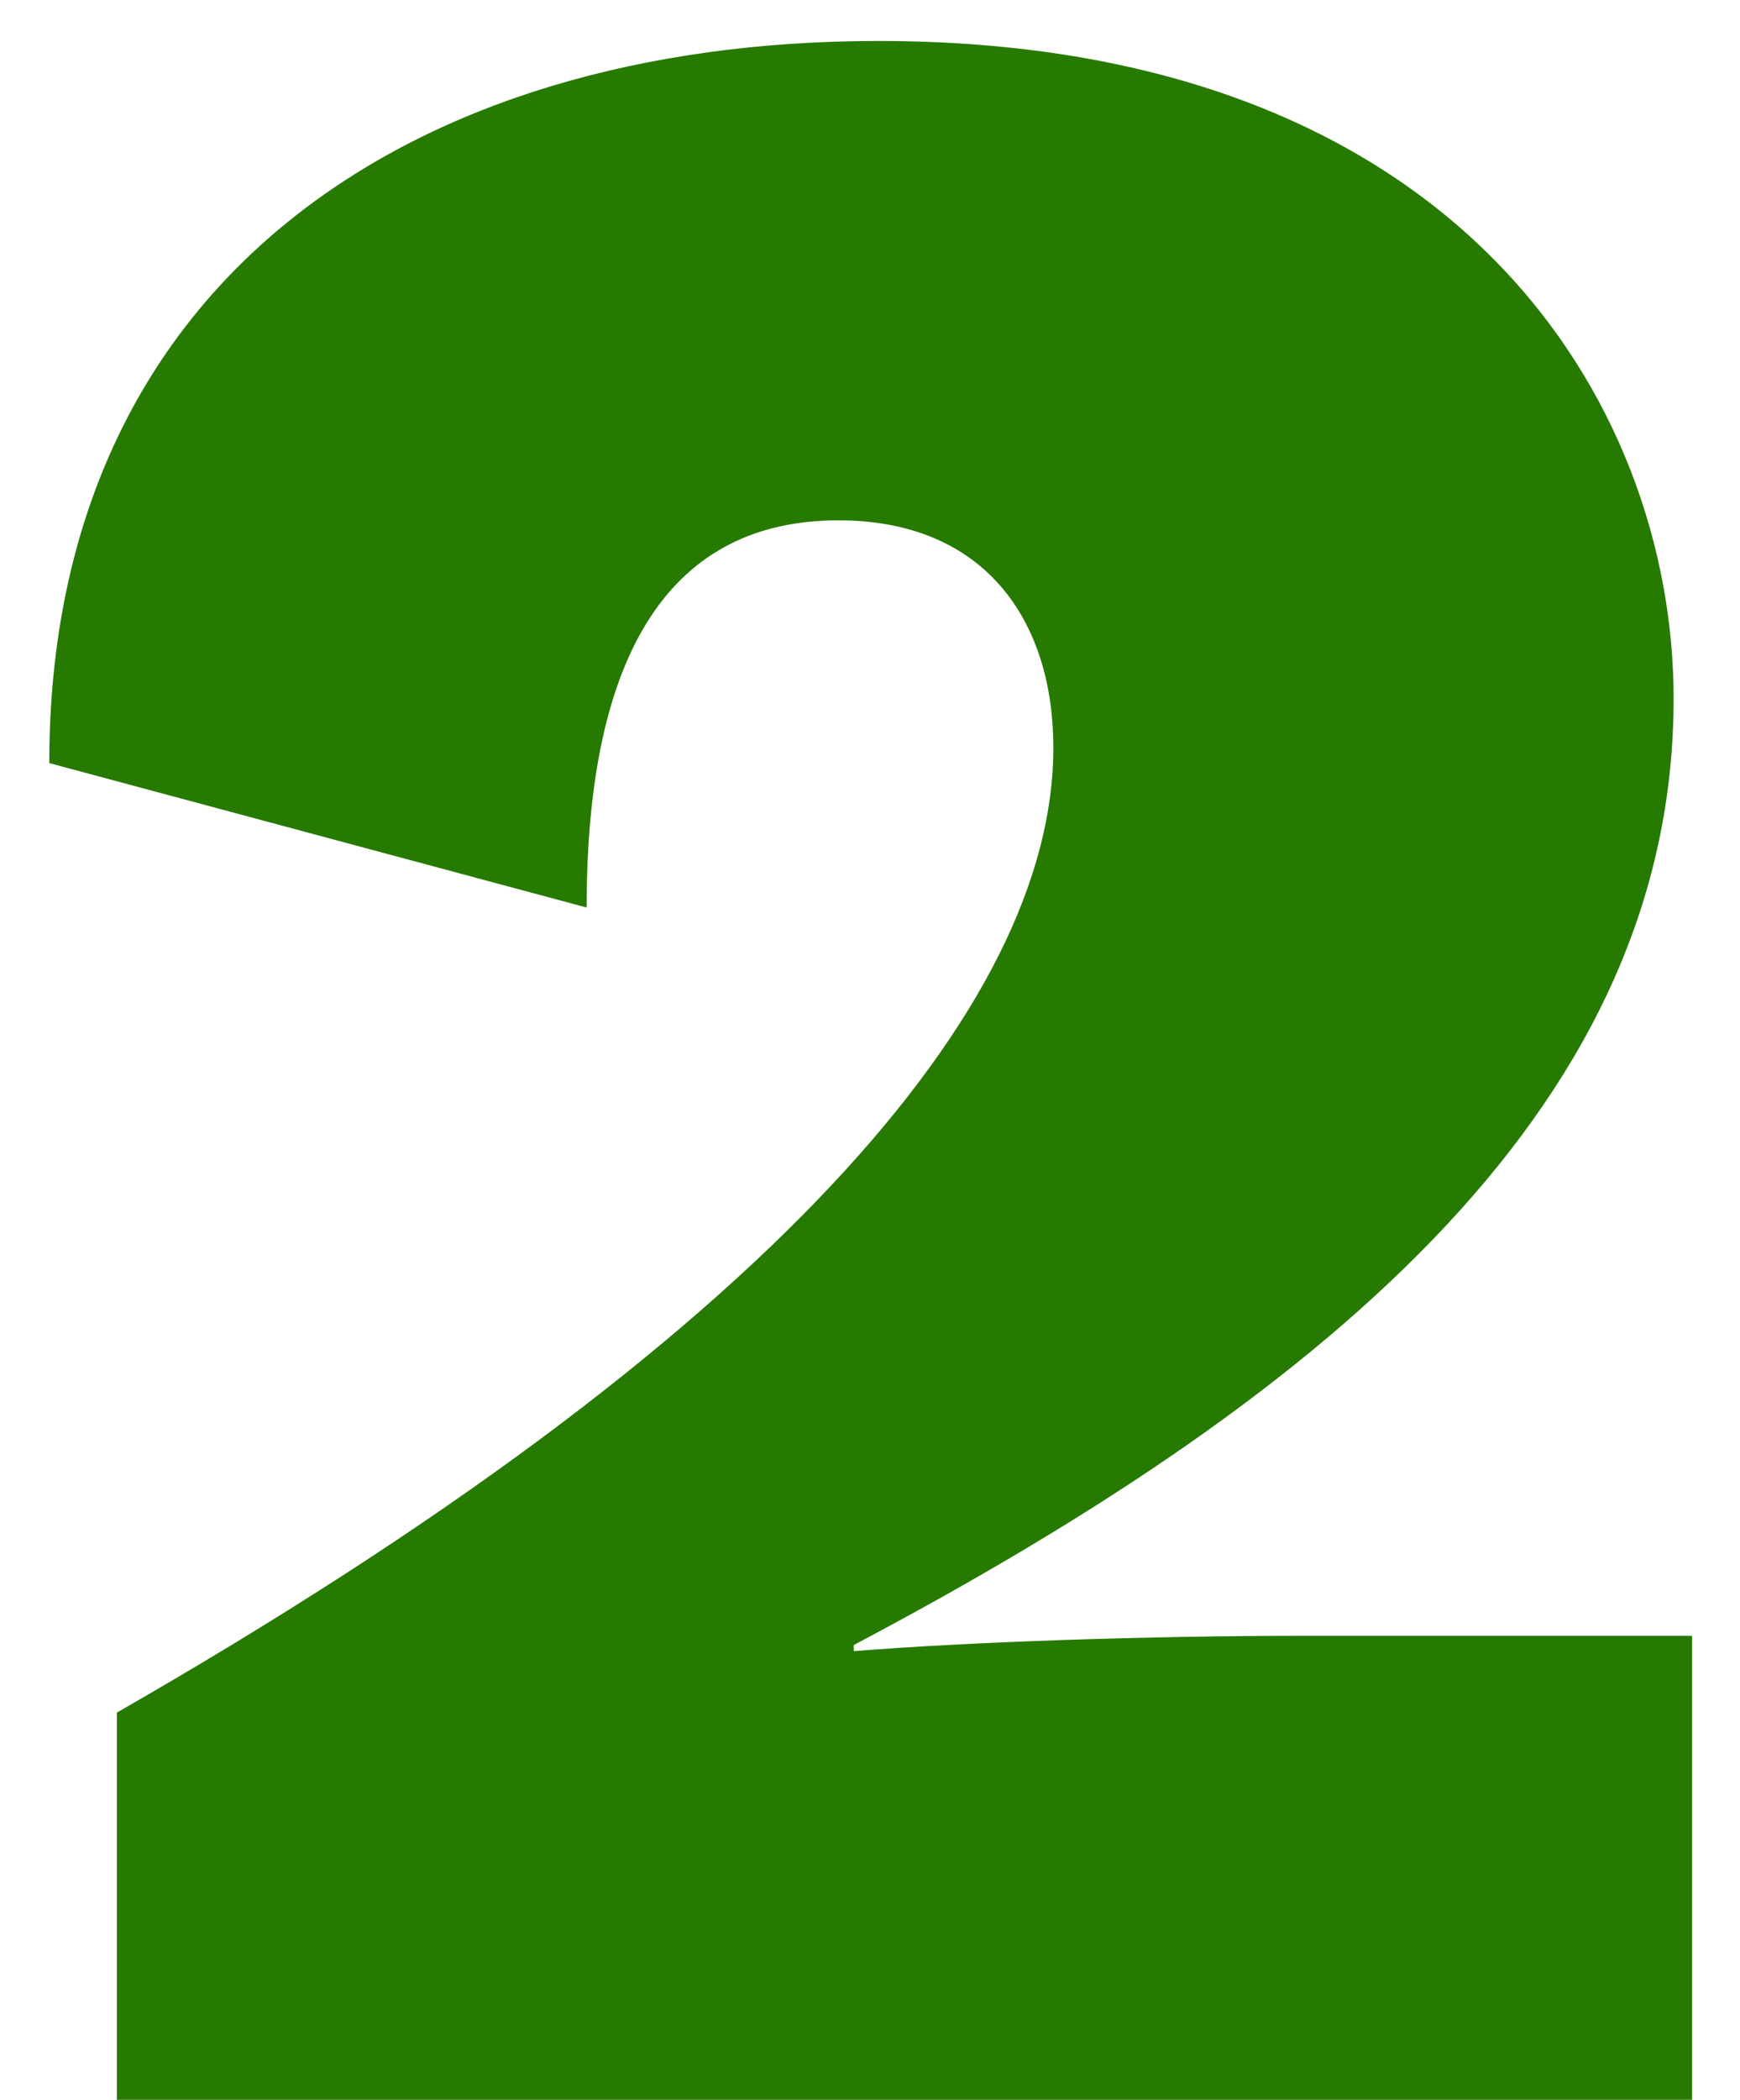
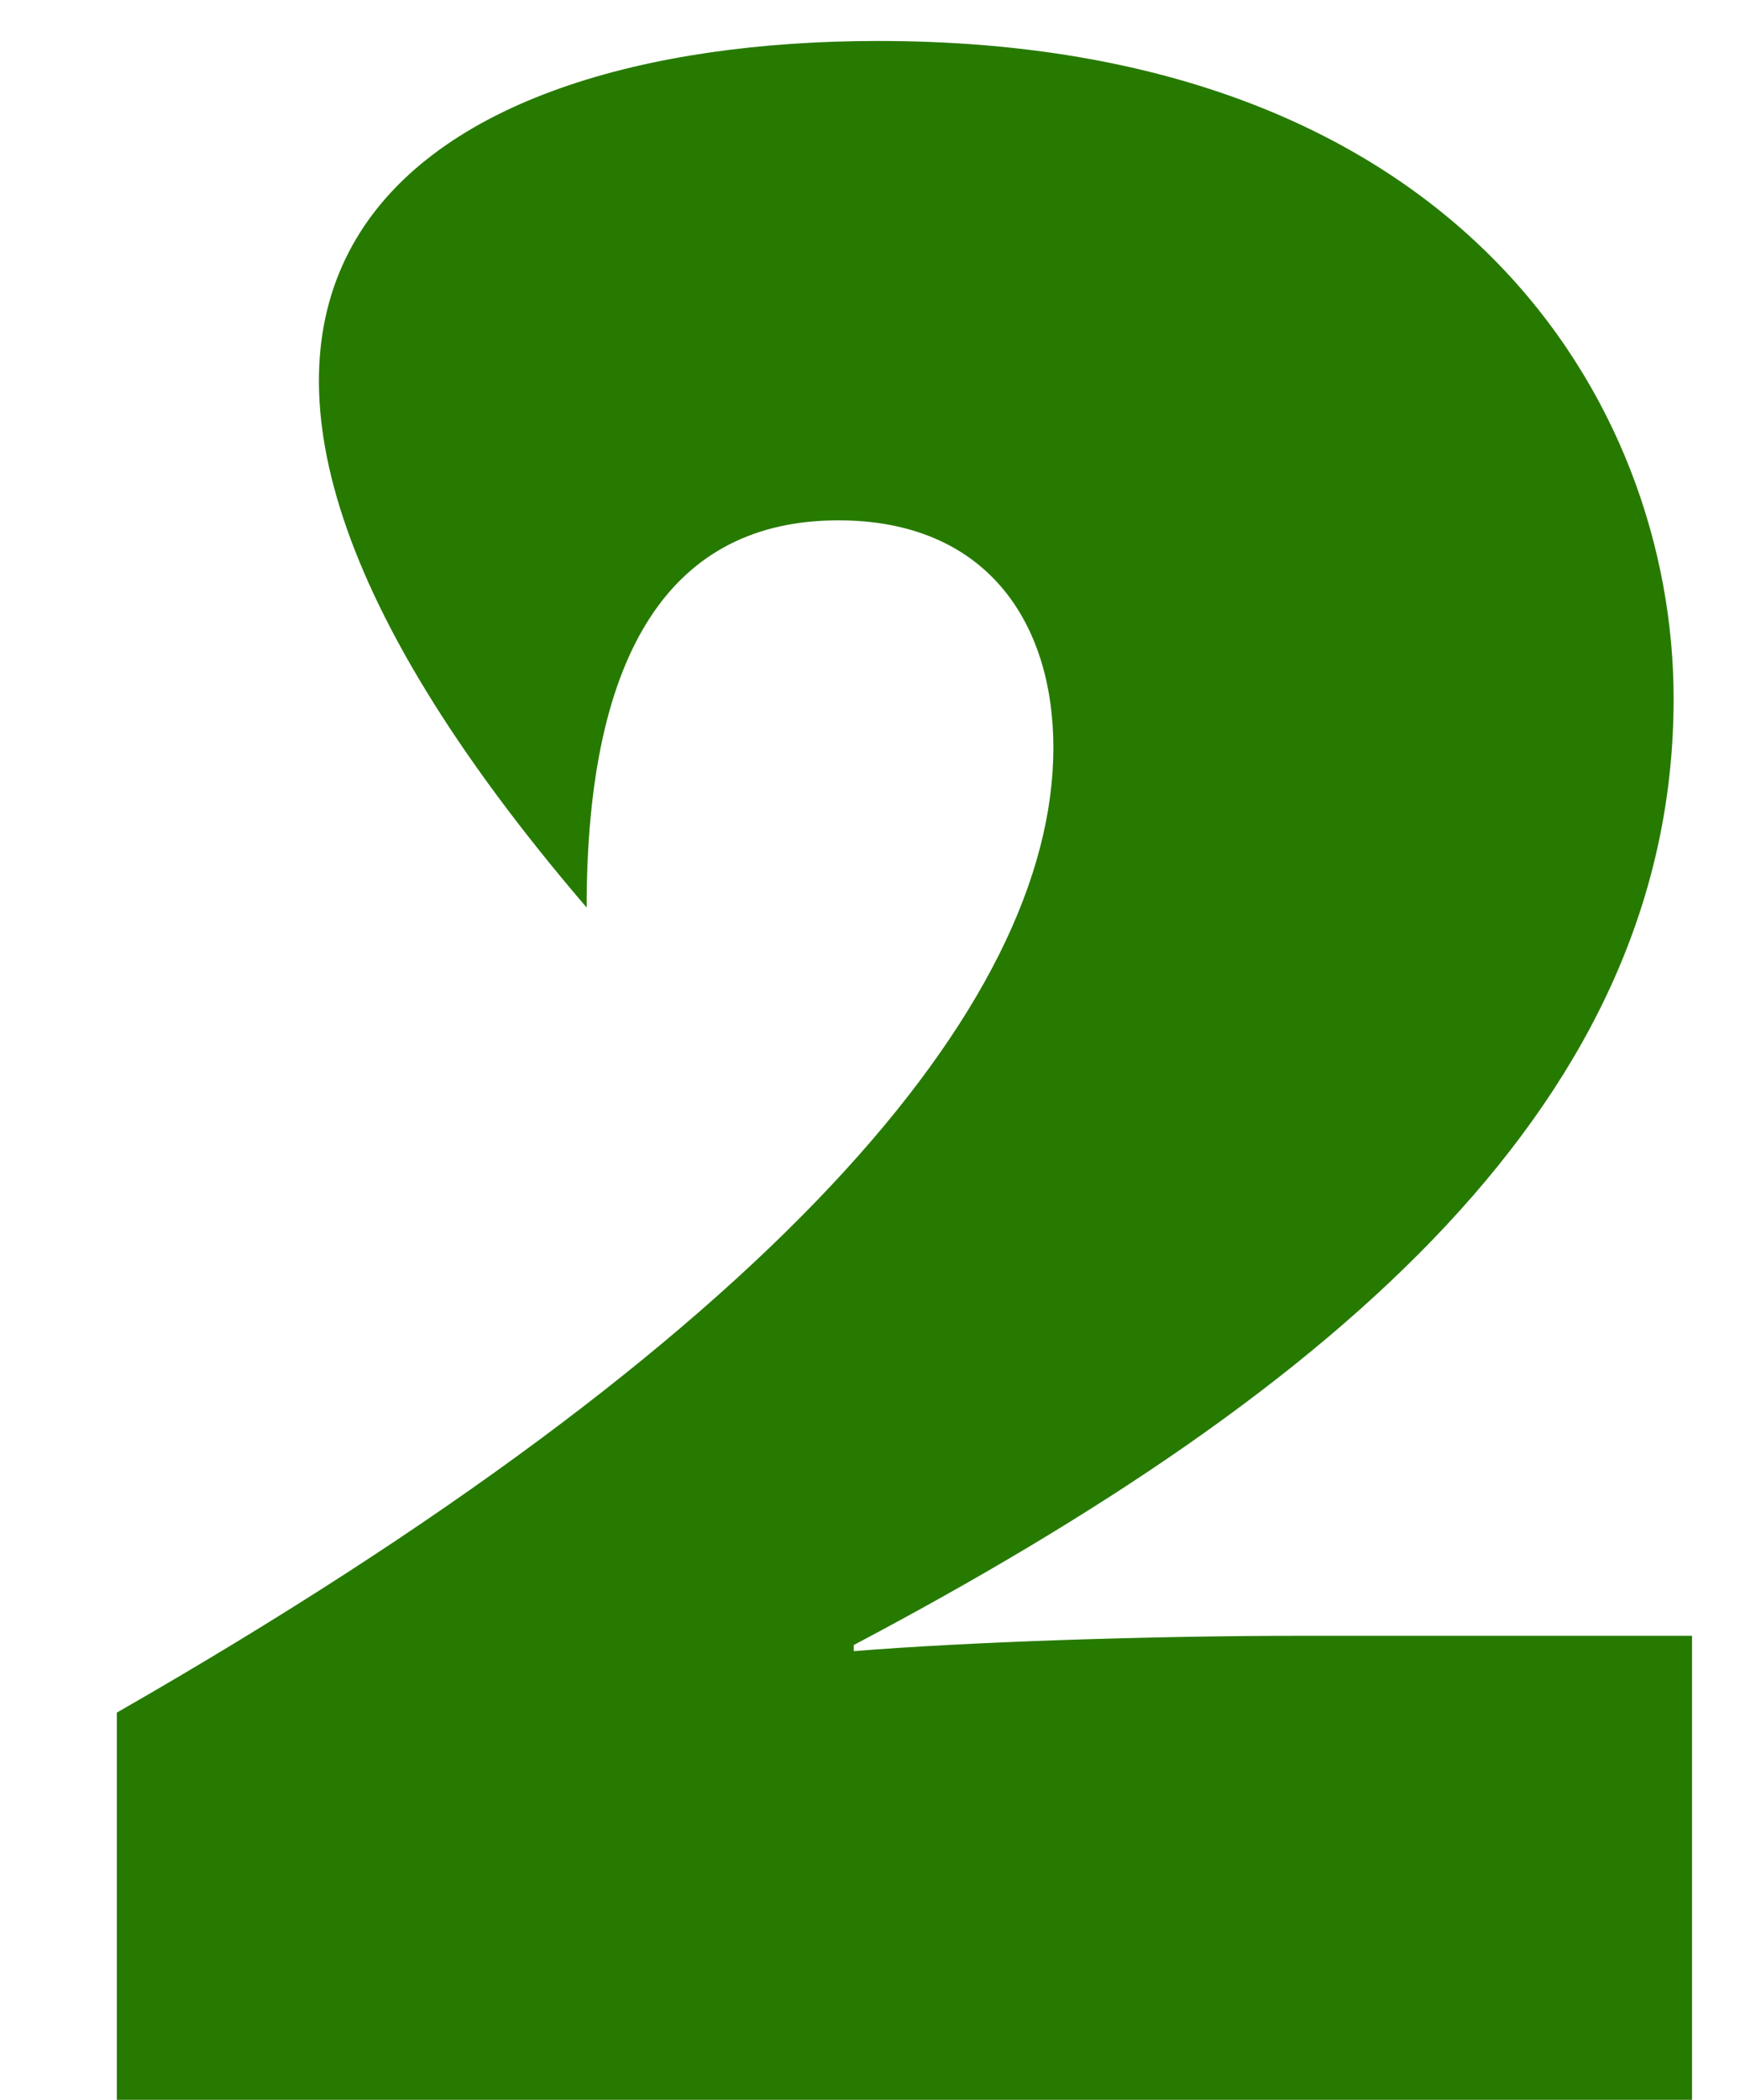
<svg xmlns="http://www.w3.org/2000/svg" fill="none" viewBox="0 0 34 41" height="41" width="34">
-   <path fill="#277A00" d="M2.283 41V33.44C15.063 26.12 20.583 19.64 20.583 14.6C20.583 12.14 19.263 10.16 16.383 10.16C13.143 10.16 11.463 12.68 11.463 17.72L0.963 14.9C0.963 5.48 8.043 0.8 17.163 0.8C28.503 0.8 32.703 7.88 32.703 13.64C32.703 21.44 26.223 27.08 16.683 32.12V32.24C18.903 32.06 22.443 31.94 25.443 31.94H33.063V41H2.283Z" />
+   <path fill="#277A00" d="M2.283 41V33.44C15.063 26.12 20.583 19.64 20.583 14.6C20.583 12.14 19.263 10.16 16.383 10.16C13.143 10.16 11.463 12.68 11.463 17.72C0.963 5.48 8.043 0.8 17.163 0.8C28.503 0.8 32.703 7.88 32.703 13.64C32.703 21.44 26.223 27.08 16.683 32.12V32.24C18.903 32.06 22.443 31.94 25.443 31.94H33.063V41H2.283Z" />
</svg>